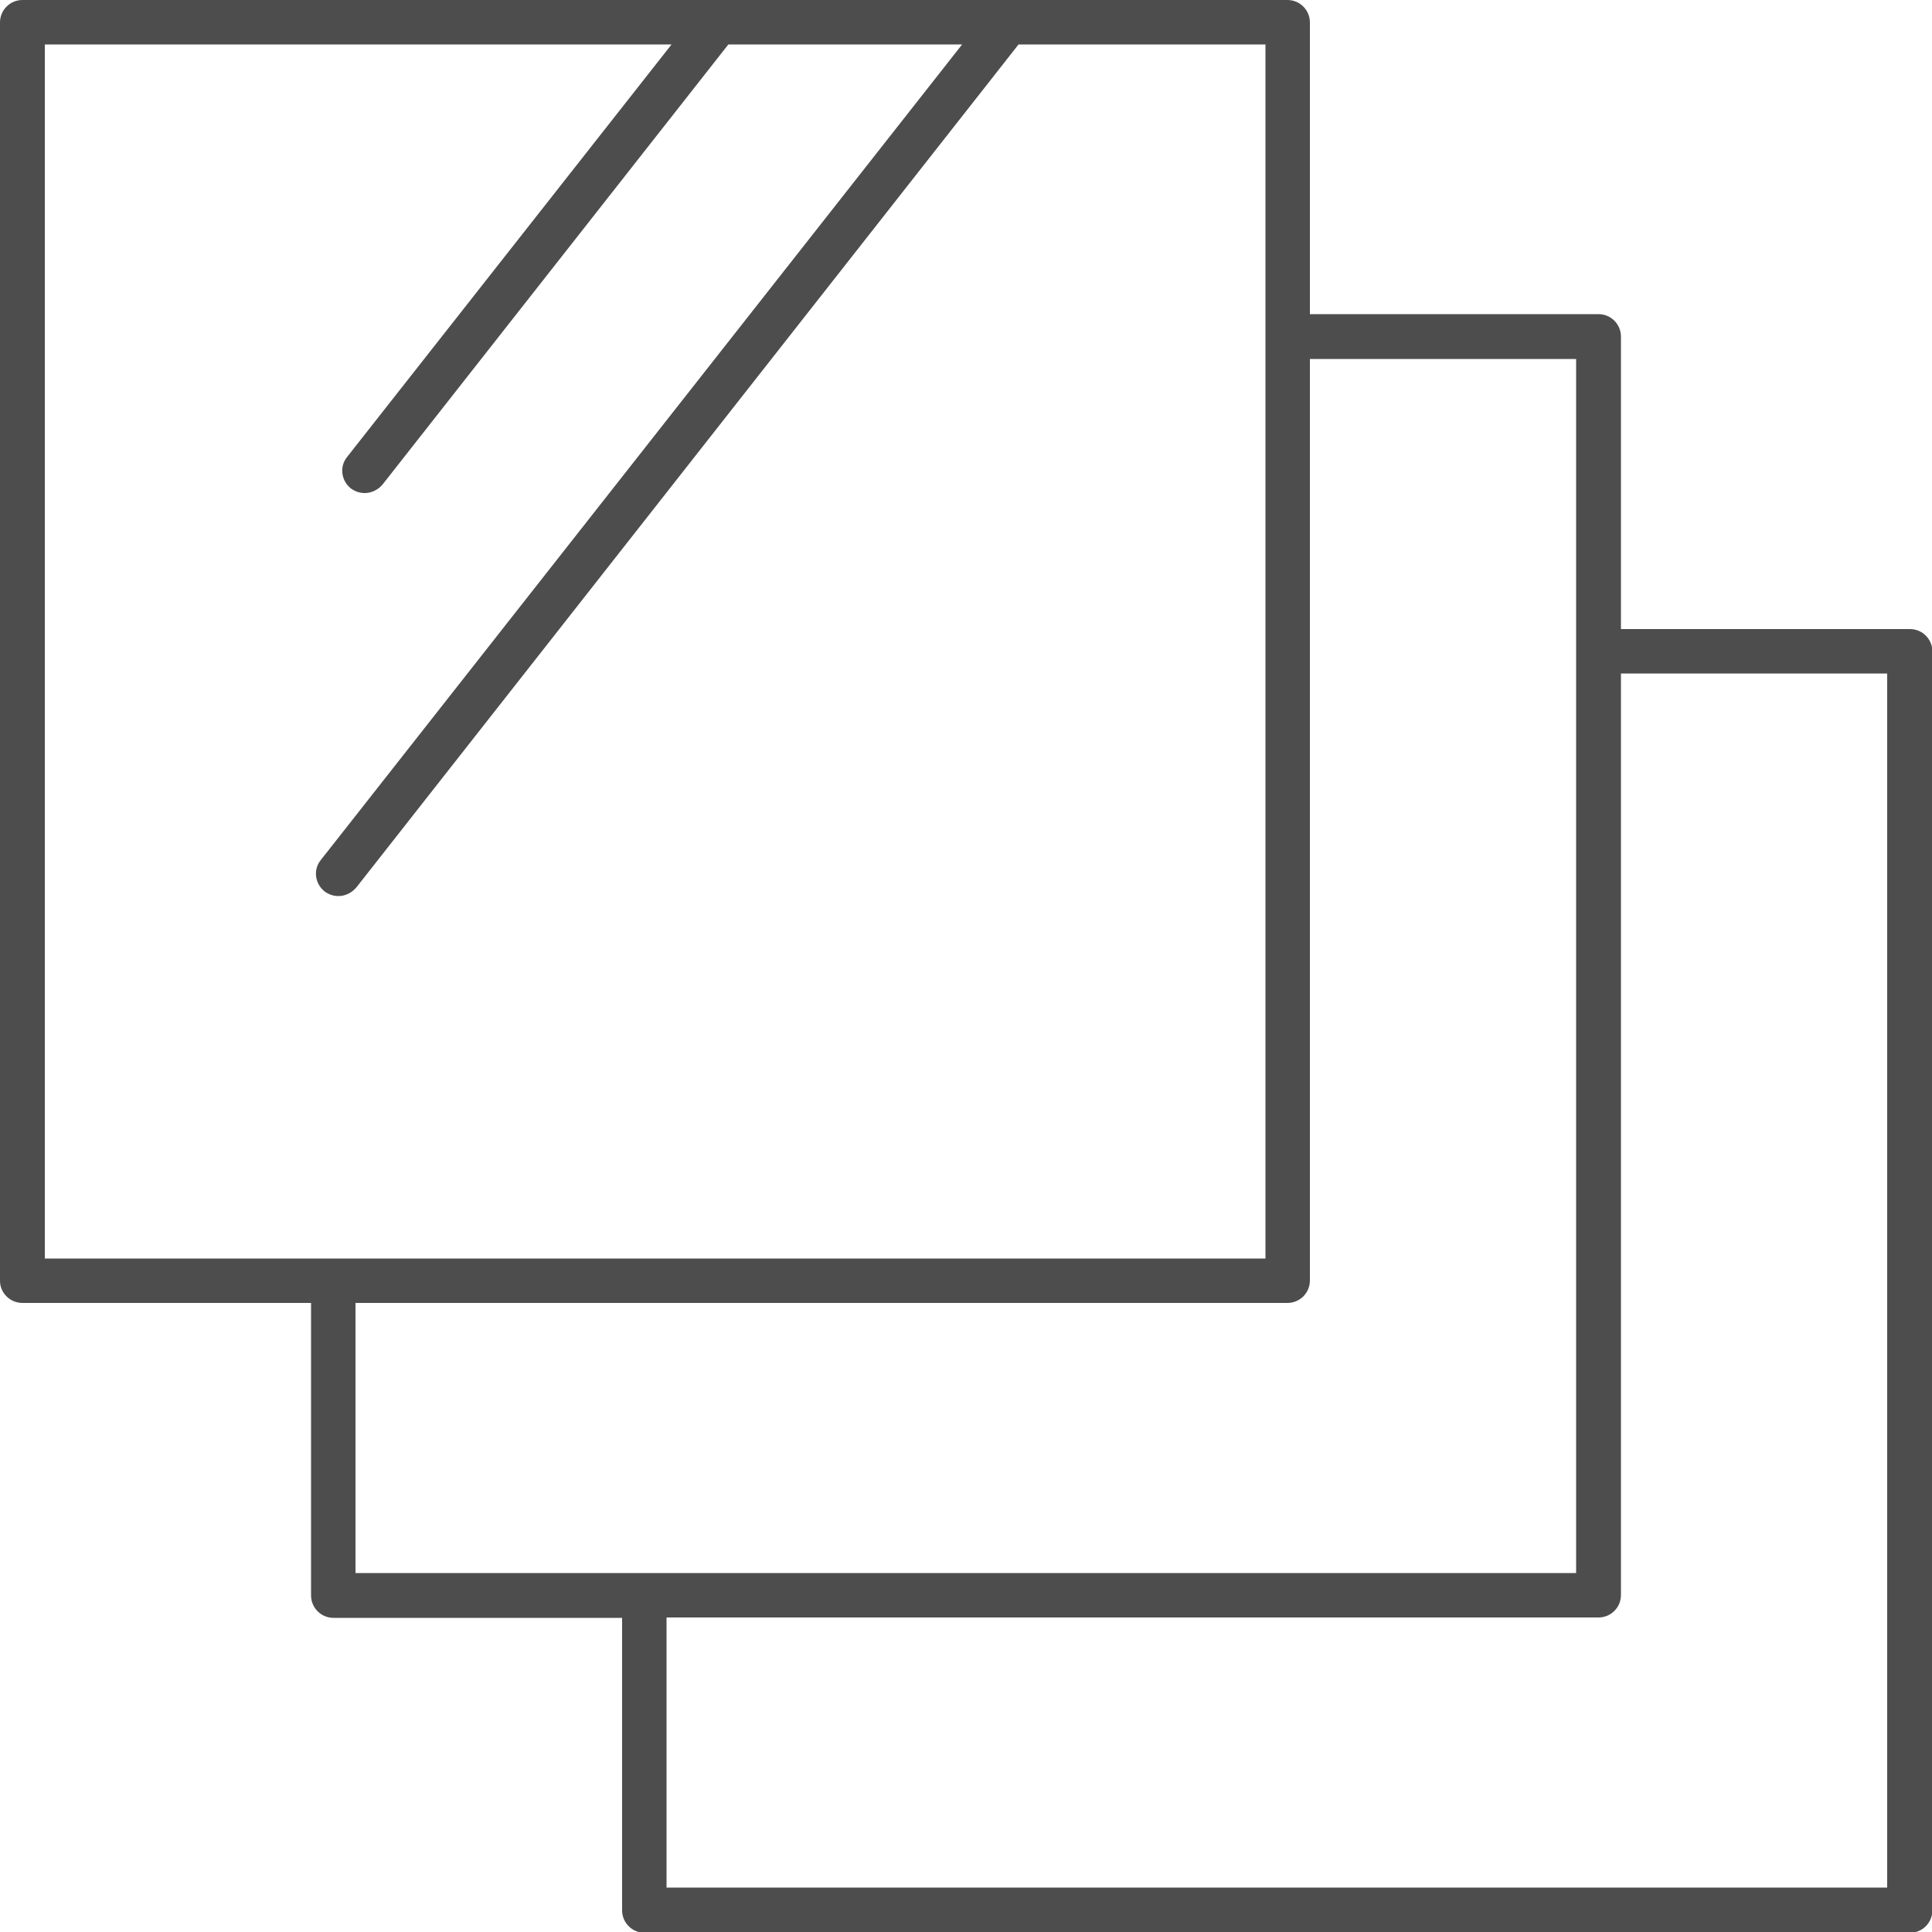
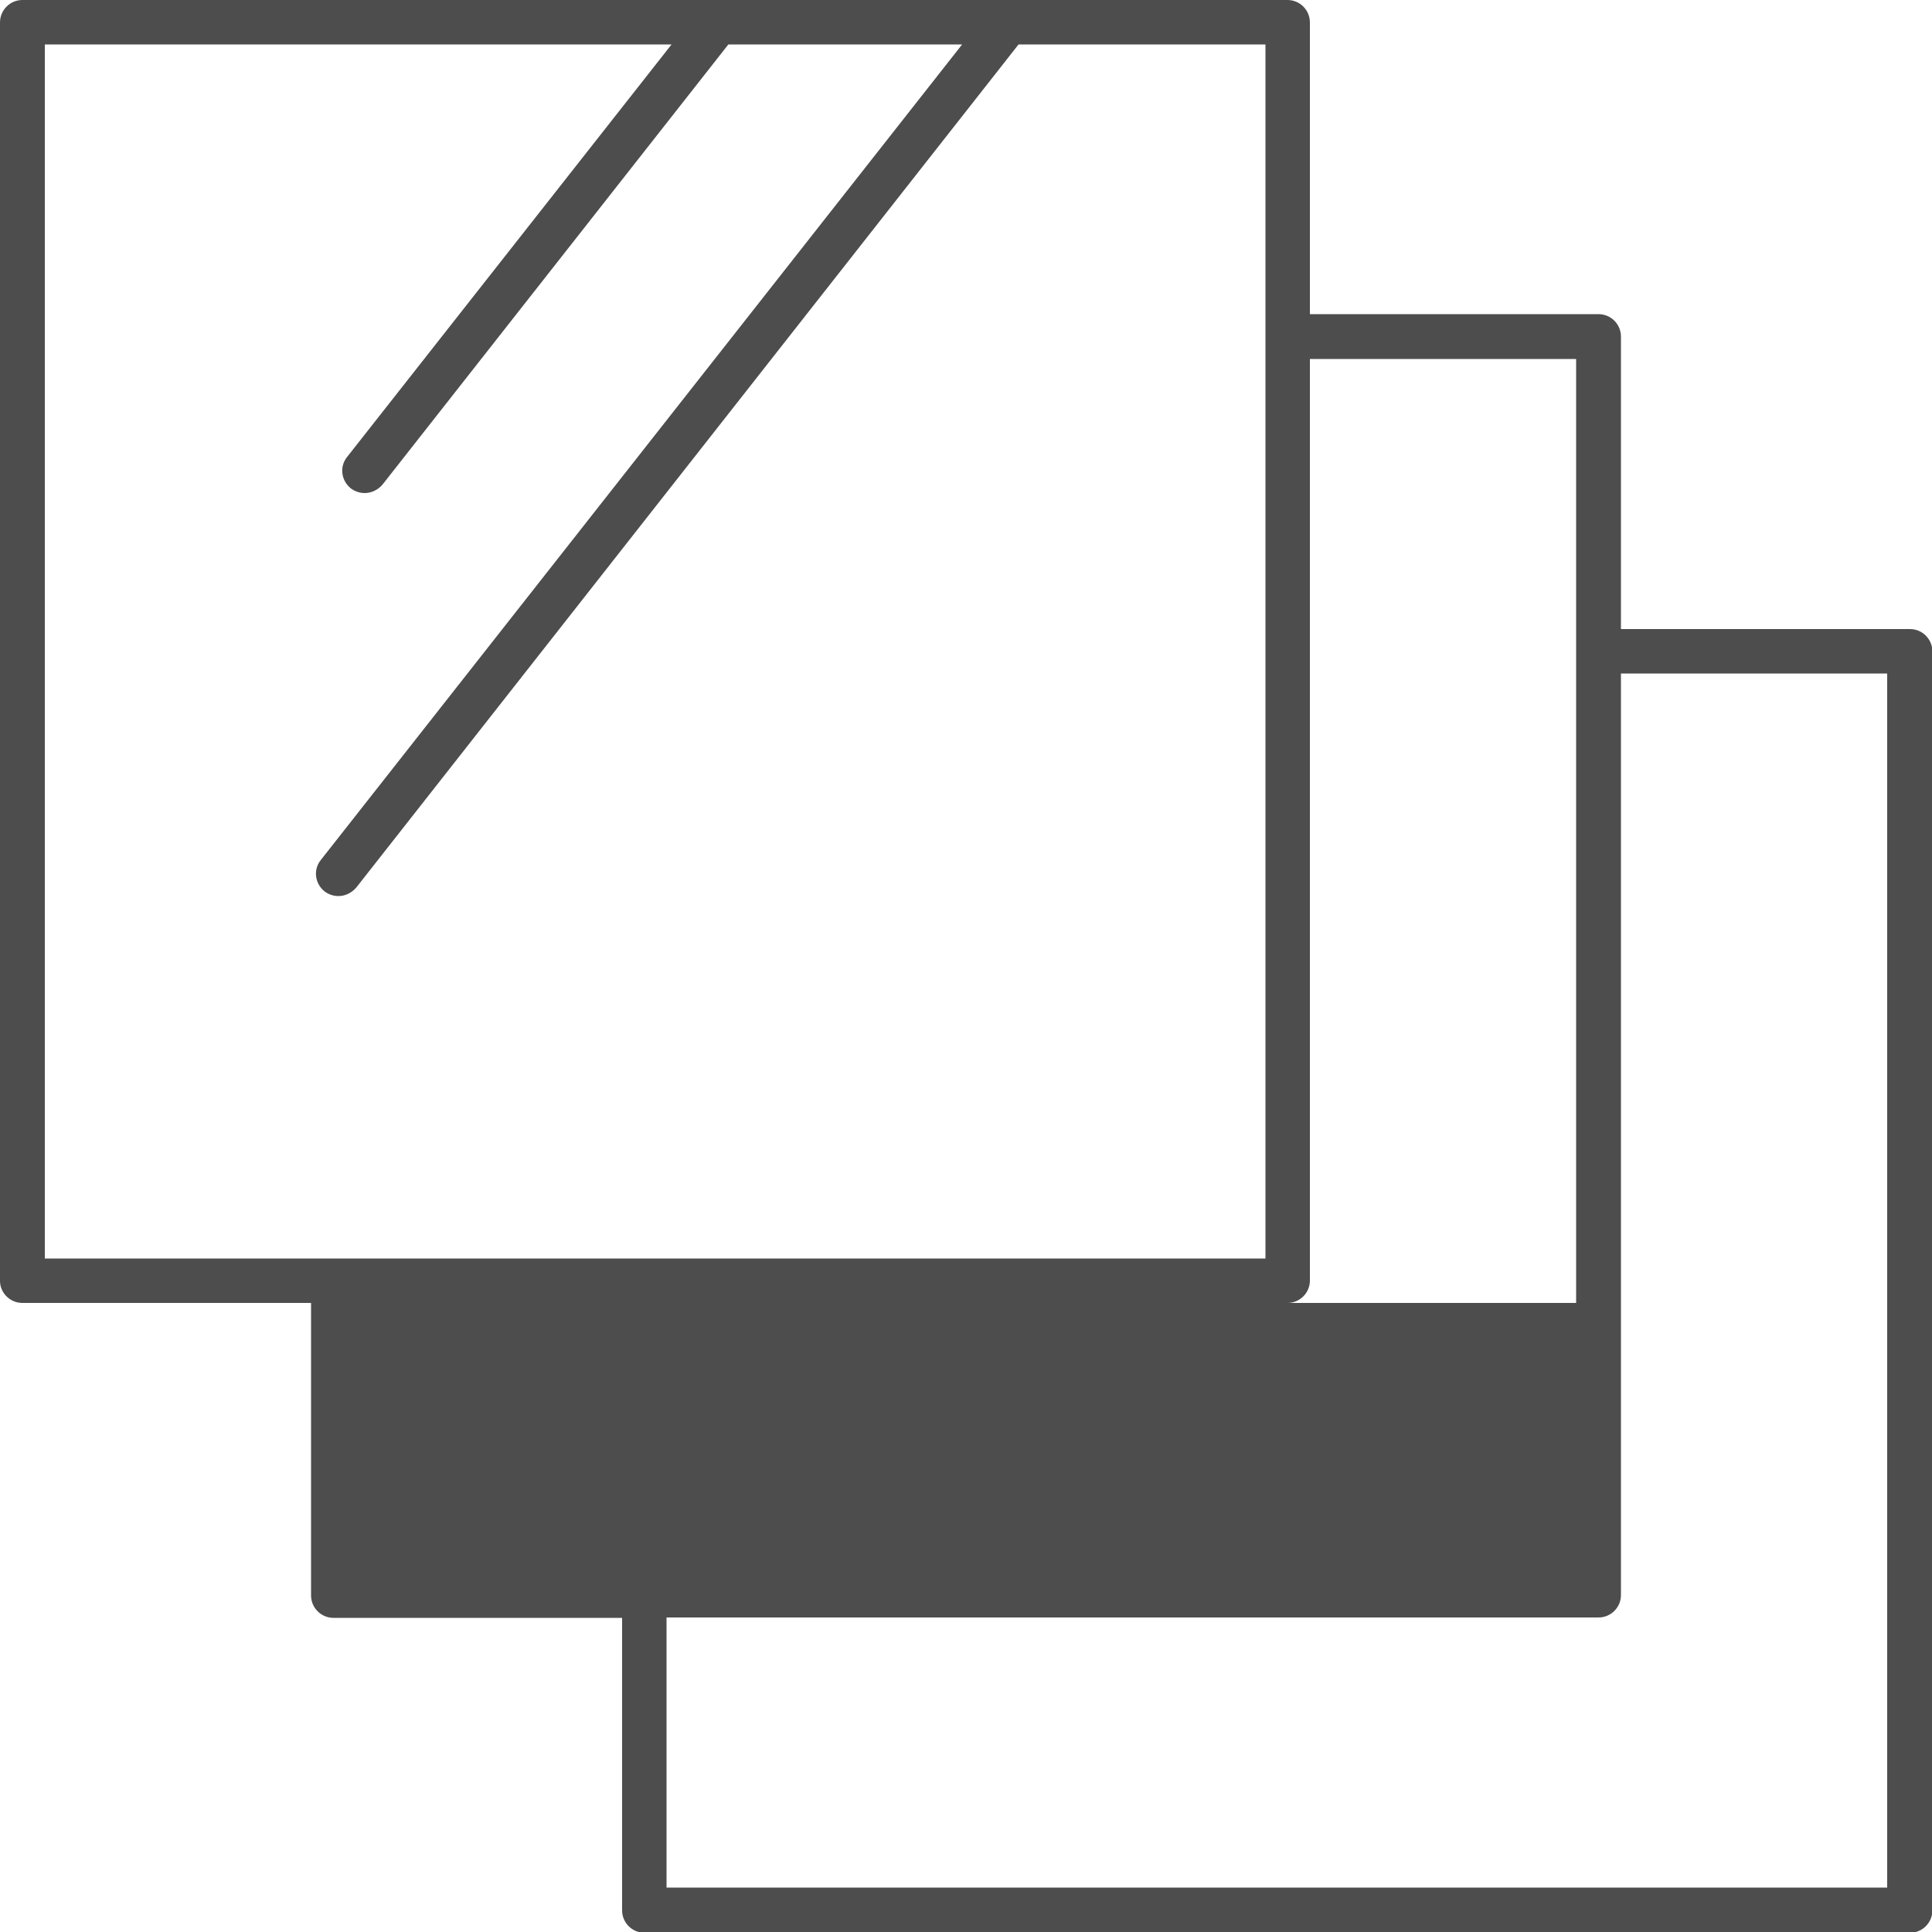
<svg xmlns="http://www.w3.org/2000/svg" id="uuid-cb3d7e6b-4f35-4bc3-99e9-bd5003c1bc5f" viewBox="0 0 50 50">
-   <path d="M49.42,16.28h-7.47v-7.57c0-.32-.26-.58-.58-.58h-7.47V.58c0-.32-.26-.58-.58-.58H.58C.26,0,0,.26,0,.58v32.57C0,33.46.26,33.72.58,33.72h7.47v7.57c0,.32.26.58.58.58h7.47v7.57c0,.32.26.58.58.58h32.75c.32,0,.58-.26.58-.58V16.86c0-.32-.26-.58-.58-.58ZM1.16,1.15h16.22l-8.4,10.68c-.2.25-.15.61.1.81.11.08.23.12.36.12.17,0,.34-.08.46-.22L18.85,1.15h6.05L8.3,22.26c-.2.25-.15.61.1.81.11.08.23.12.36.12.17,0,.34-.08.46-.22L26.36,1.15h6.39v31.42H1.16V1.15ZM9.2,33.72h24.12c.32,0,.58-.26.58-.58V9.29h6.89v31.42H9.2v-6.99ZM48.84,48.85h-31.59v-6.99h24.12c.32,0,.58-.26.58-.58v-23.85h6.89v31.42Z" style="fill:#4d4d4d; stroke-width:0px;" />
+   <path d="M49.42,16.28h-7.47v-7.57c0-.32-.26-.58-.58-.58h-7.47V.58c0-.32-.26-.58-.58-.58H.58C.26,0,0,.26,0,.58v32.57C0,33.46.26,33.72.58,33.72h7.47v7.57c0,.32.26.58.58.58h7.47v7.57c0,.32.26.58.58.58h32.75c.32,0,.58-.26.58-.58V16.86c0-.32-.26-.58-.58-.58ZM1.16,1.15h16.22l-8.4,10.68c-.2.25-.15.61.1.81.11.08.23.12.36.12.17,0,.34-.08.46-.22L18.85,1.15h6.05L8.3,22.26c-.2.25-.15.61.1.81.11.08.23.12.36.12.17,0,.34-.08.46-.22L26.36,1.15h6.39v31.42H1.16V1.15ZM9.2,33.72h24.12c.32,0,.58-.26.58-.58V9.29h6.89v31.42v-6.99ZM48.84,48.85h-31.59v-6.99h24.12c.32,0,.58-.26.58-.58v-23.85h6.89v31.42Z" style="fill:#4d4d4d; stroke-width:0px;" />
</svg>